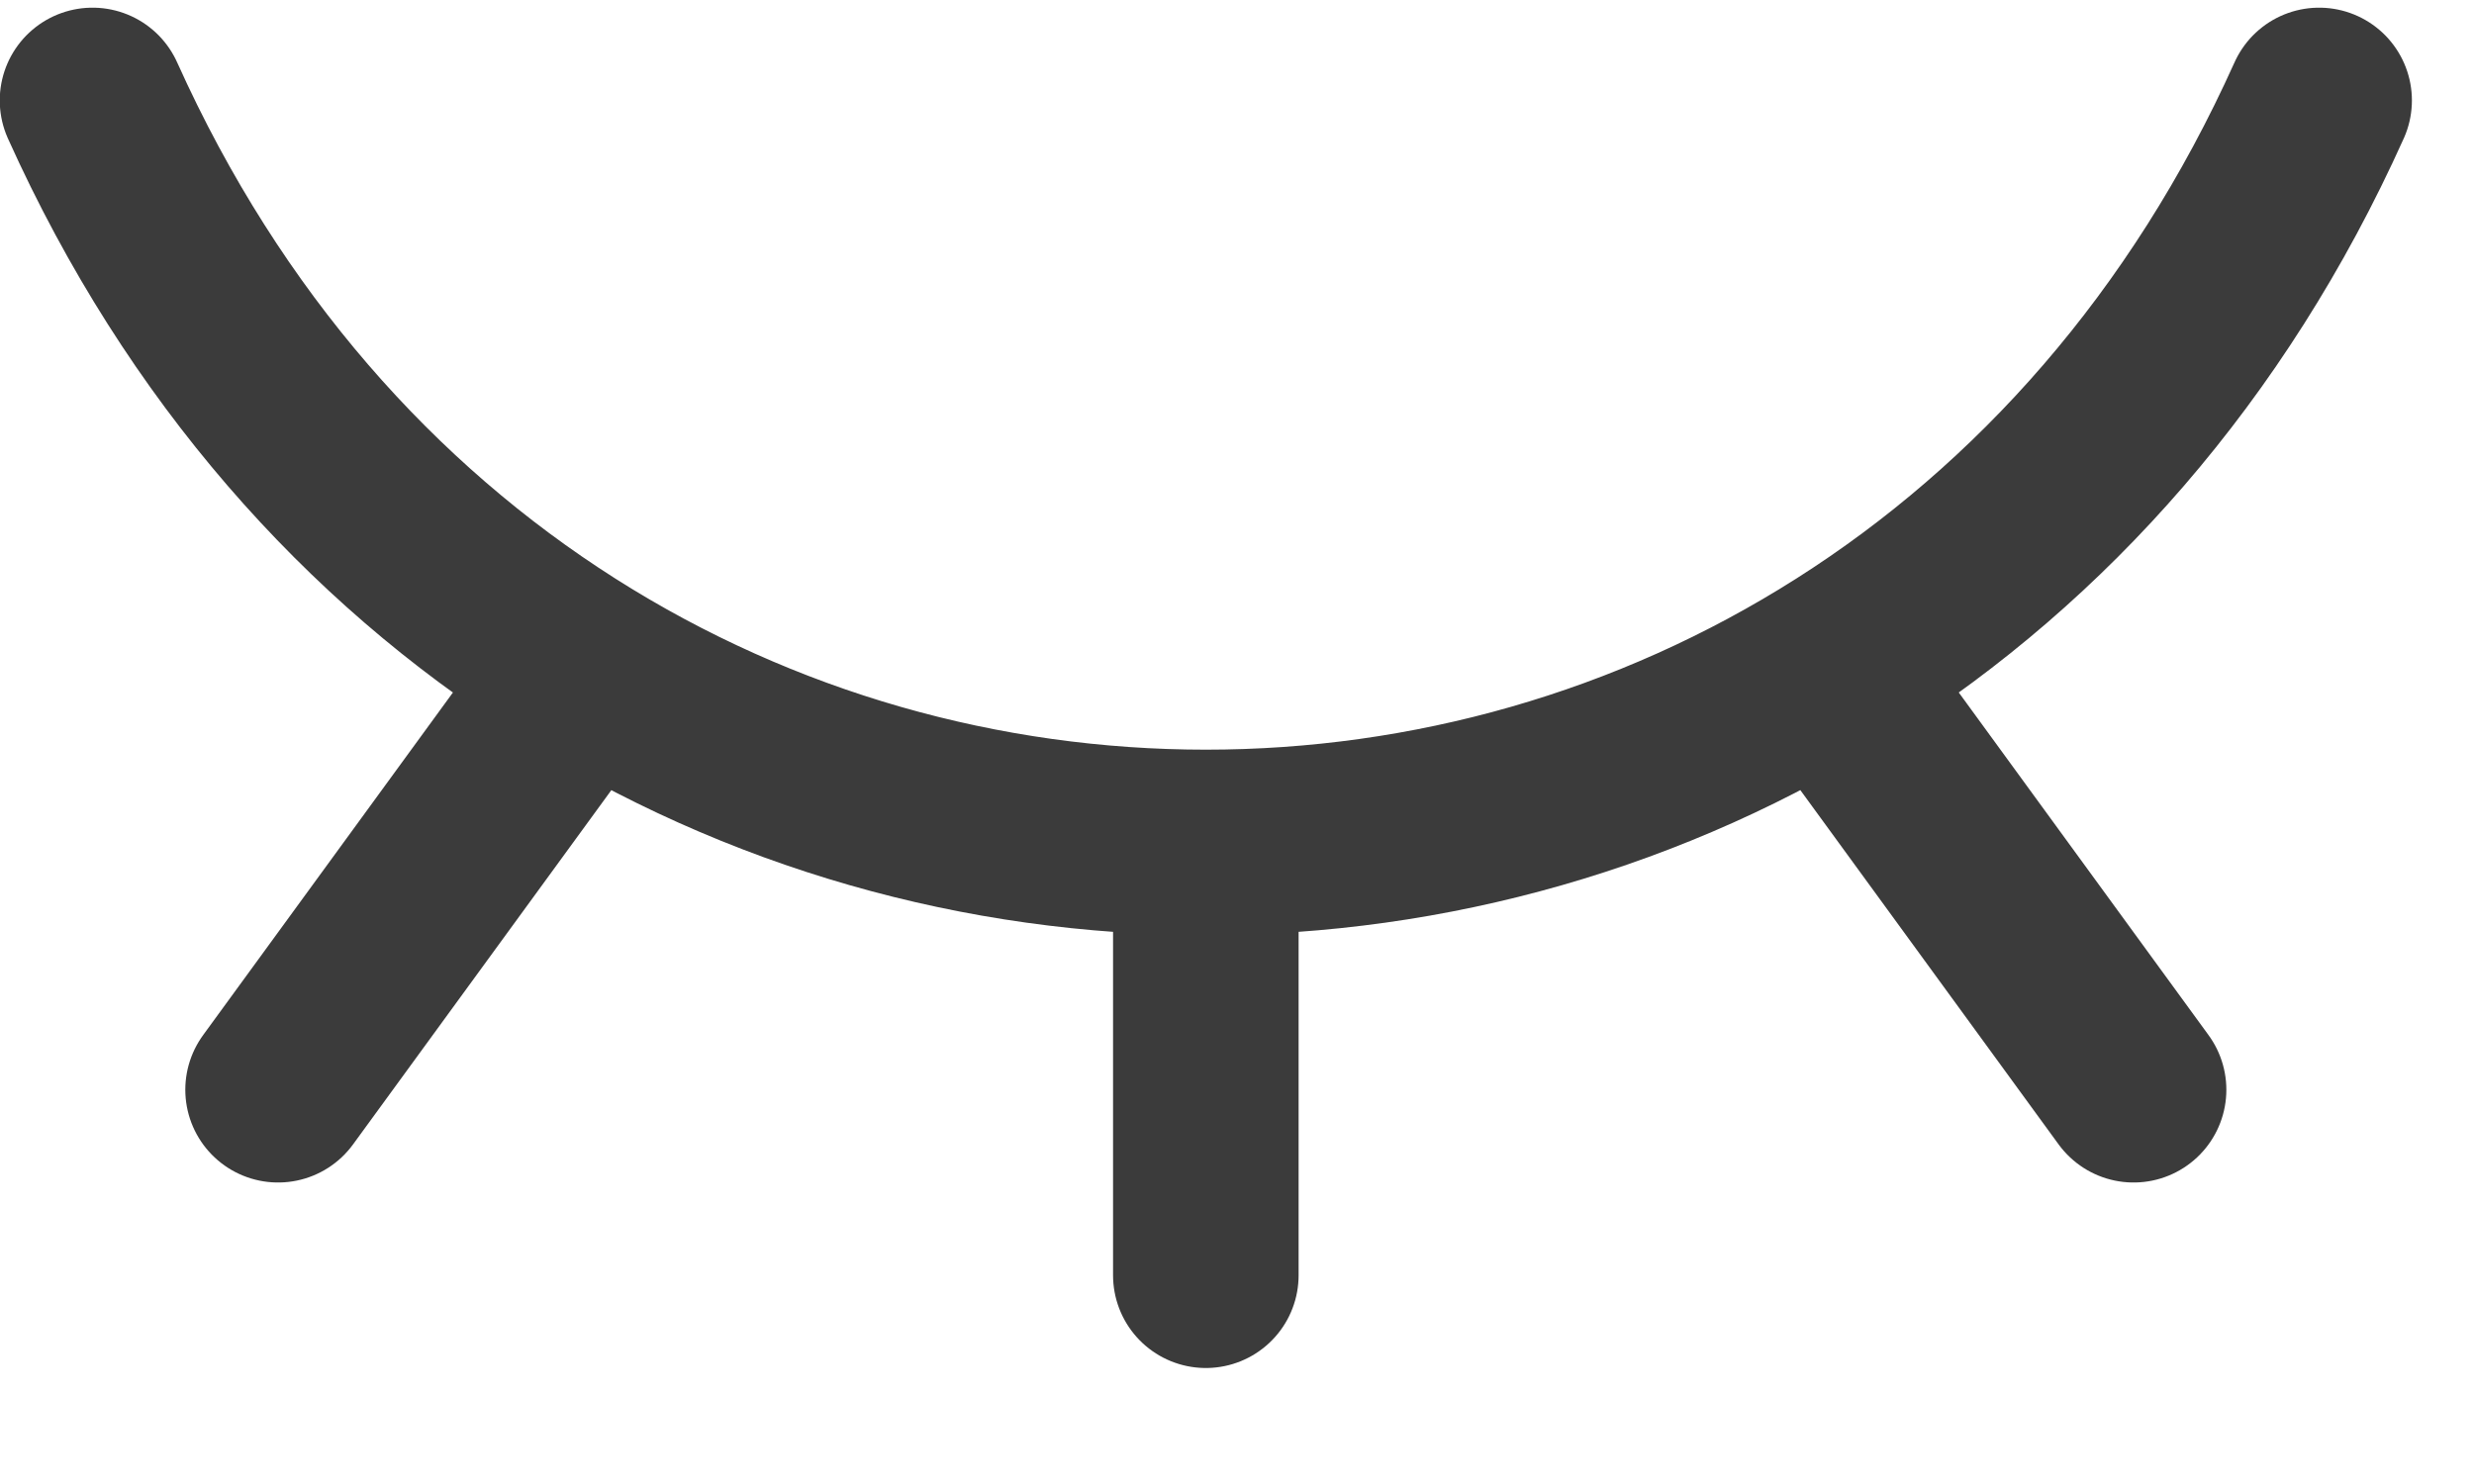
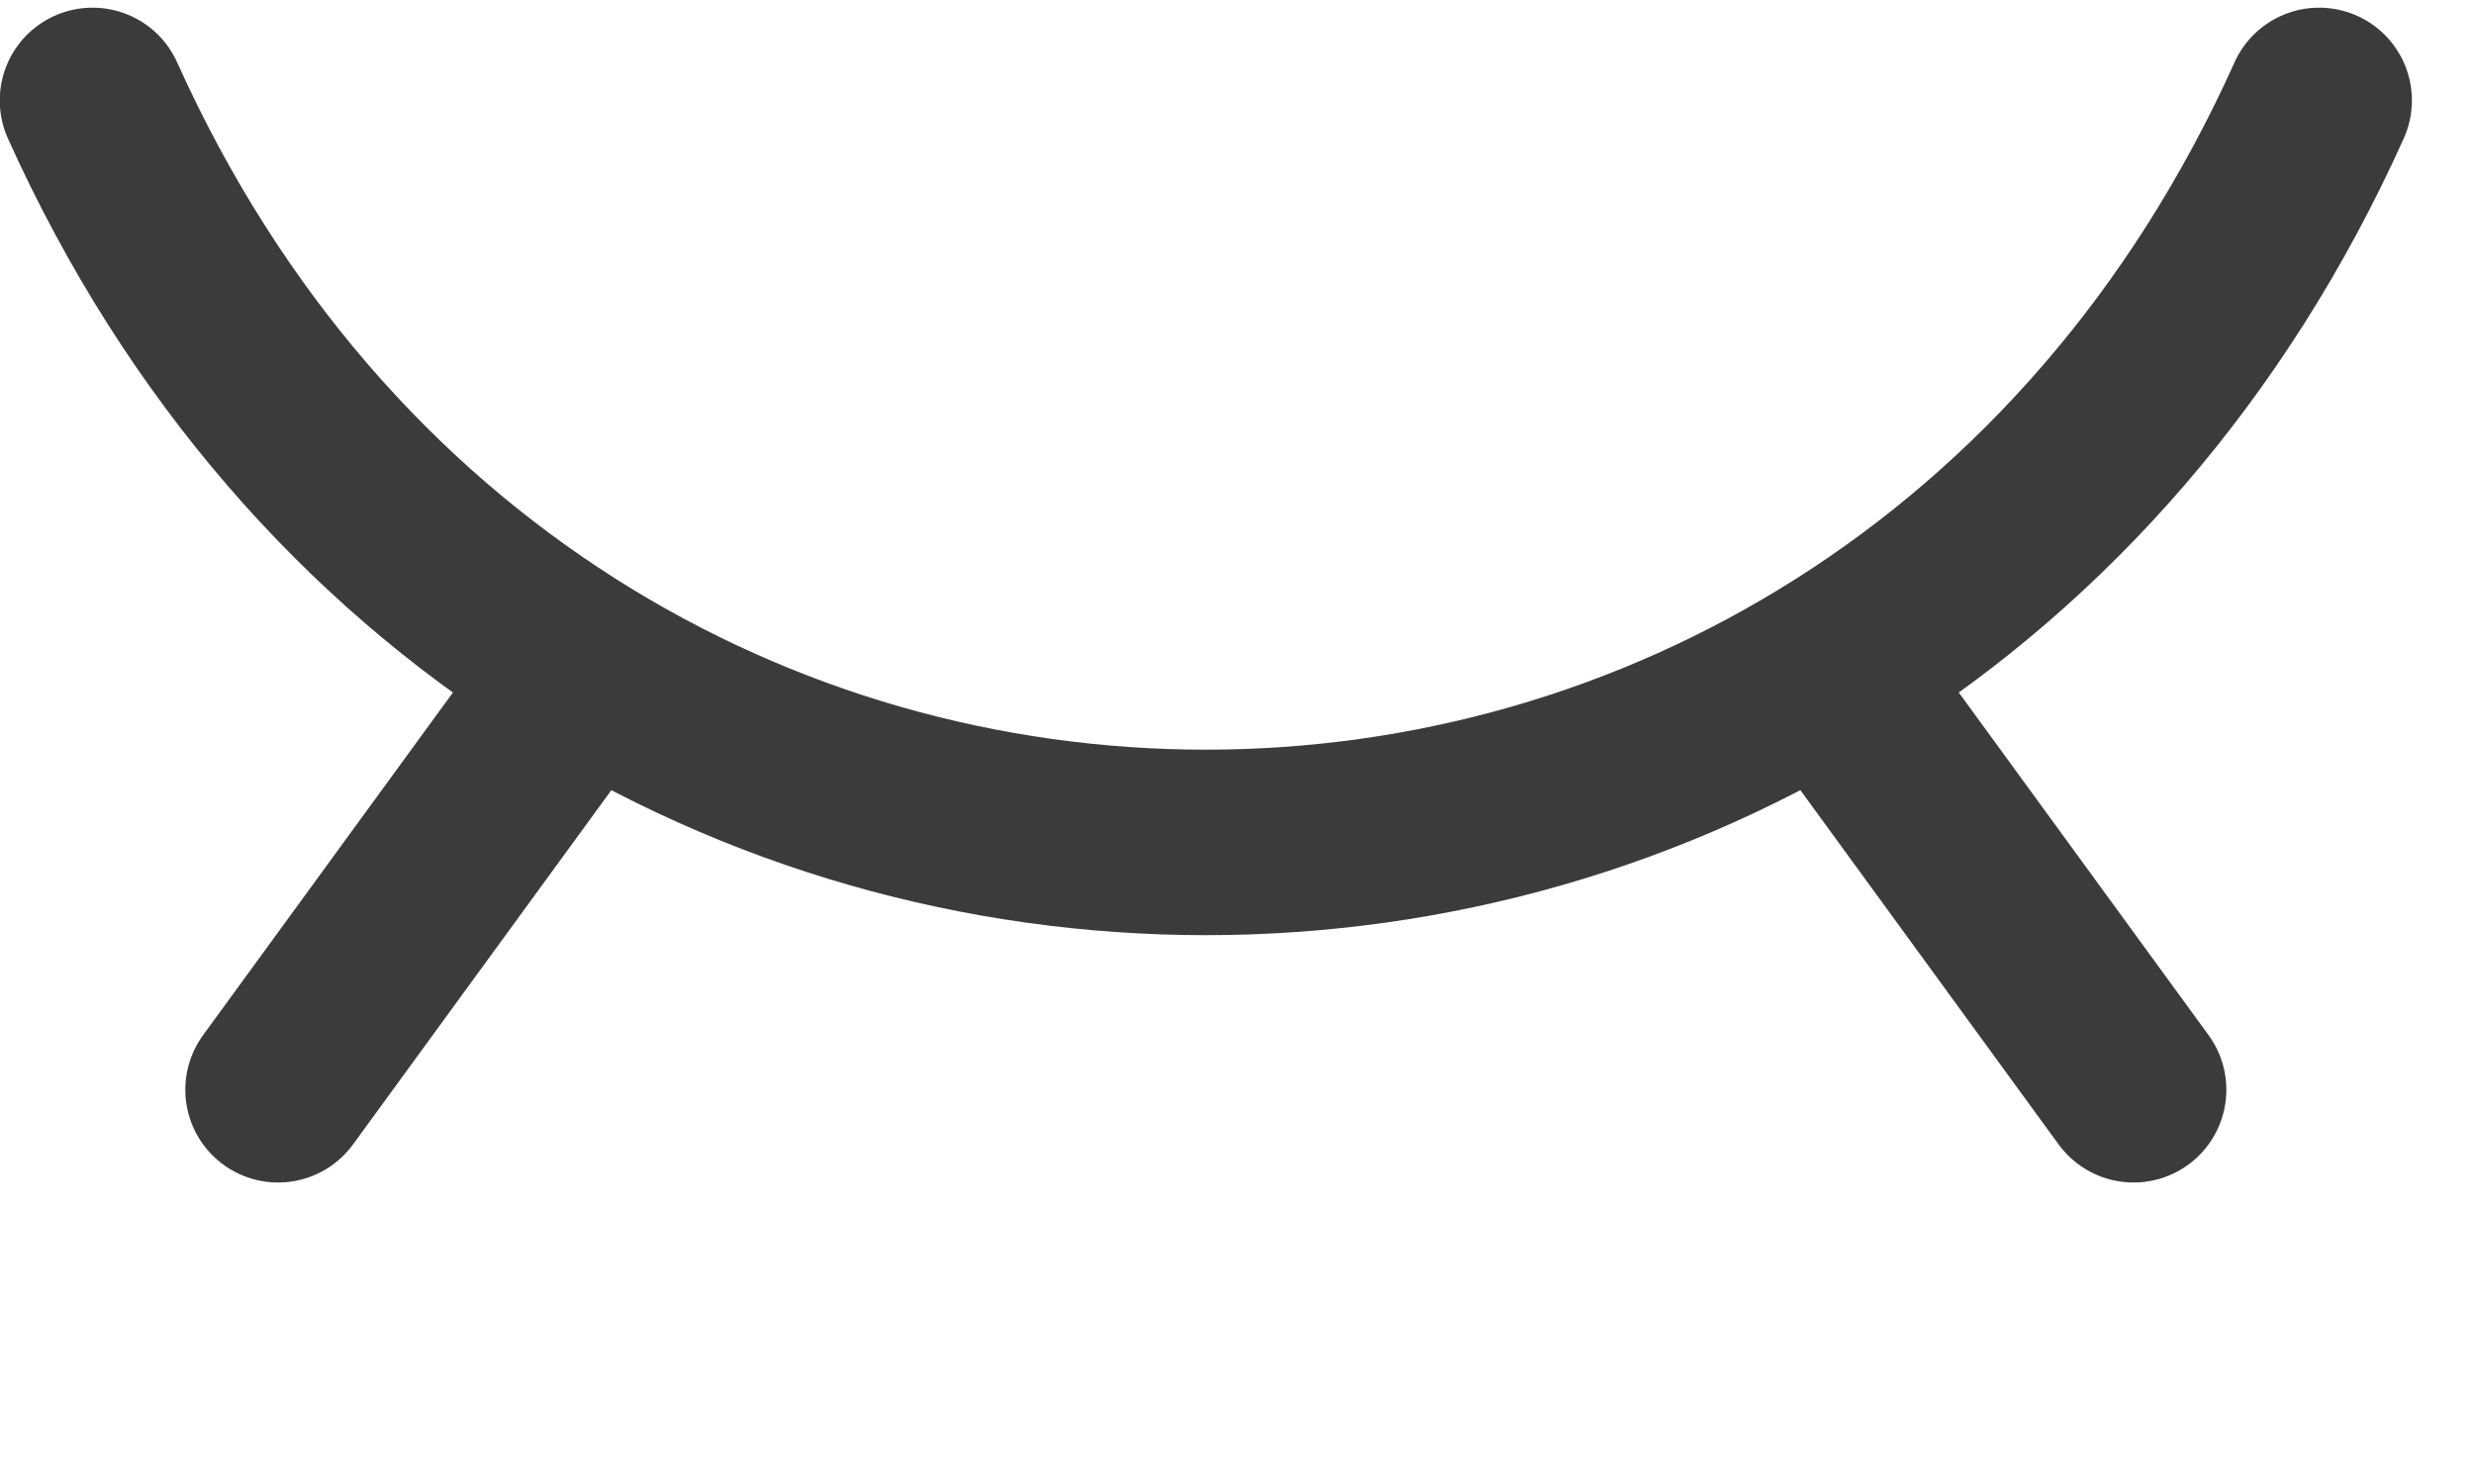
<svg xmlns="http://www.w3.org/2000/svg" width="20" height="12" viewBox="0 0 20 12" fill="none">
  <g id="unseen">
-     <path id="unseen_2" d="M17.248 8.812L14.773 5.416M9.748 10.312V6.812M2.248 8.812L4.717 5.425M0.748 0.812C4.348 8.812 15.148 8.812 18.748 0.812" stroke="#3B3B3B" stroke-width="1.5" stroke-linecap="round" stroke-linejoin="round" />
+     <path id="unseen_2" d="M17.248 8.812L14.773 5.416M9.748 10.312M2.248 8.812L4.717 5.425M0.748 0.812C4.348 8.812 15.148 8.812 18.748 0.812" stroke="#3B3B3B" stroke-width="1.5" stroke-linecap="round" stroke-linejoin="round" />
  </g>
</svg>